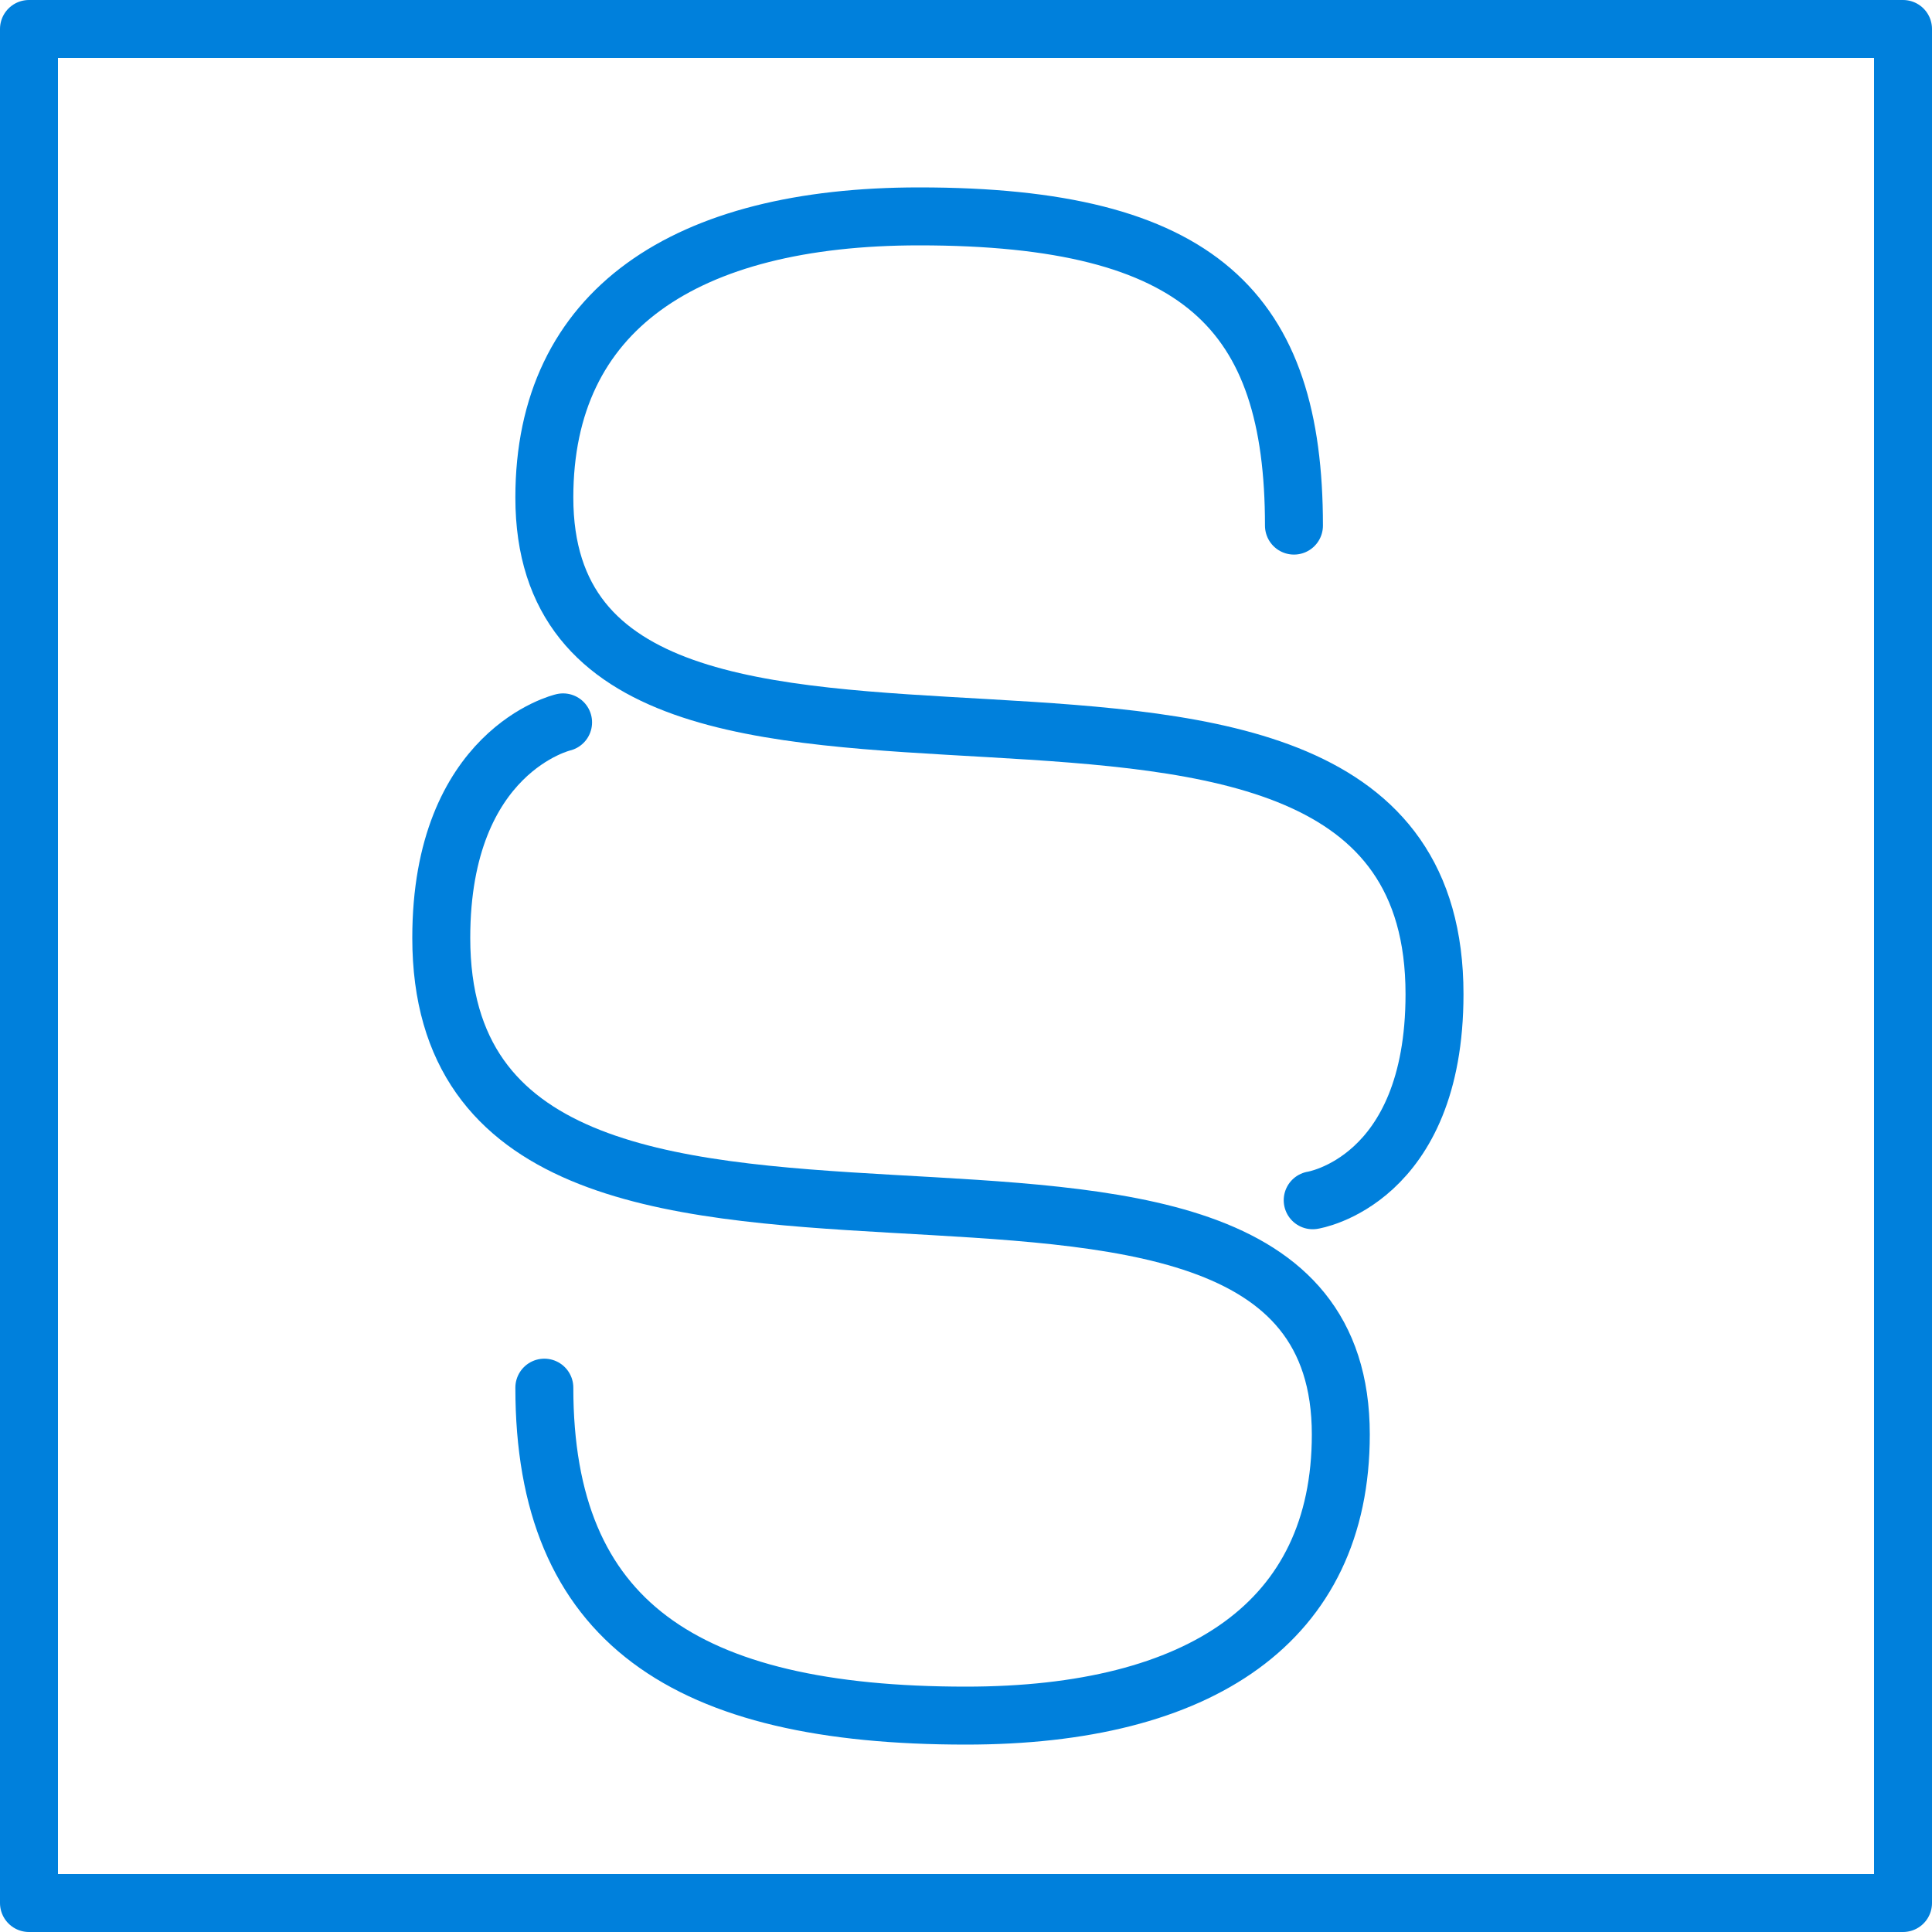
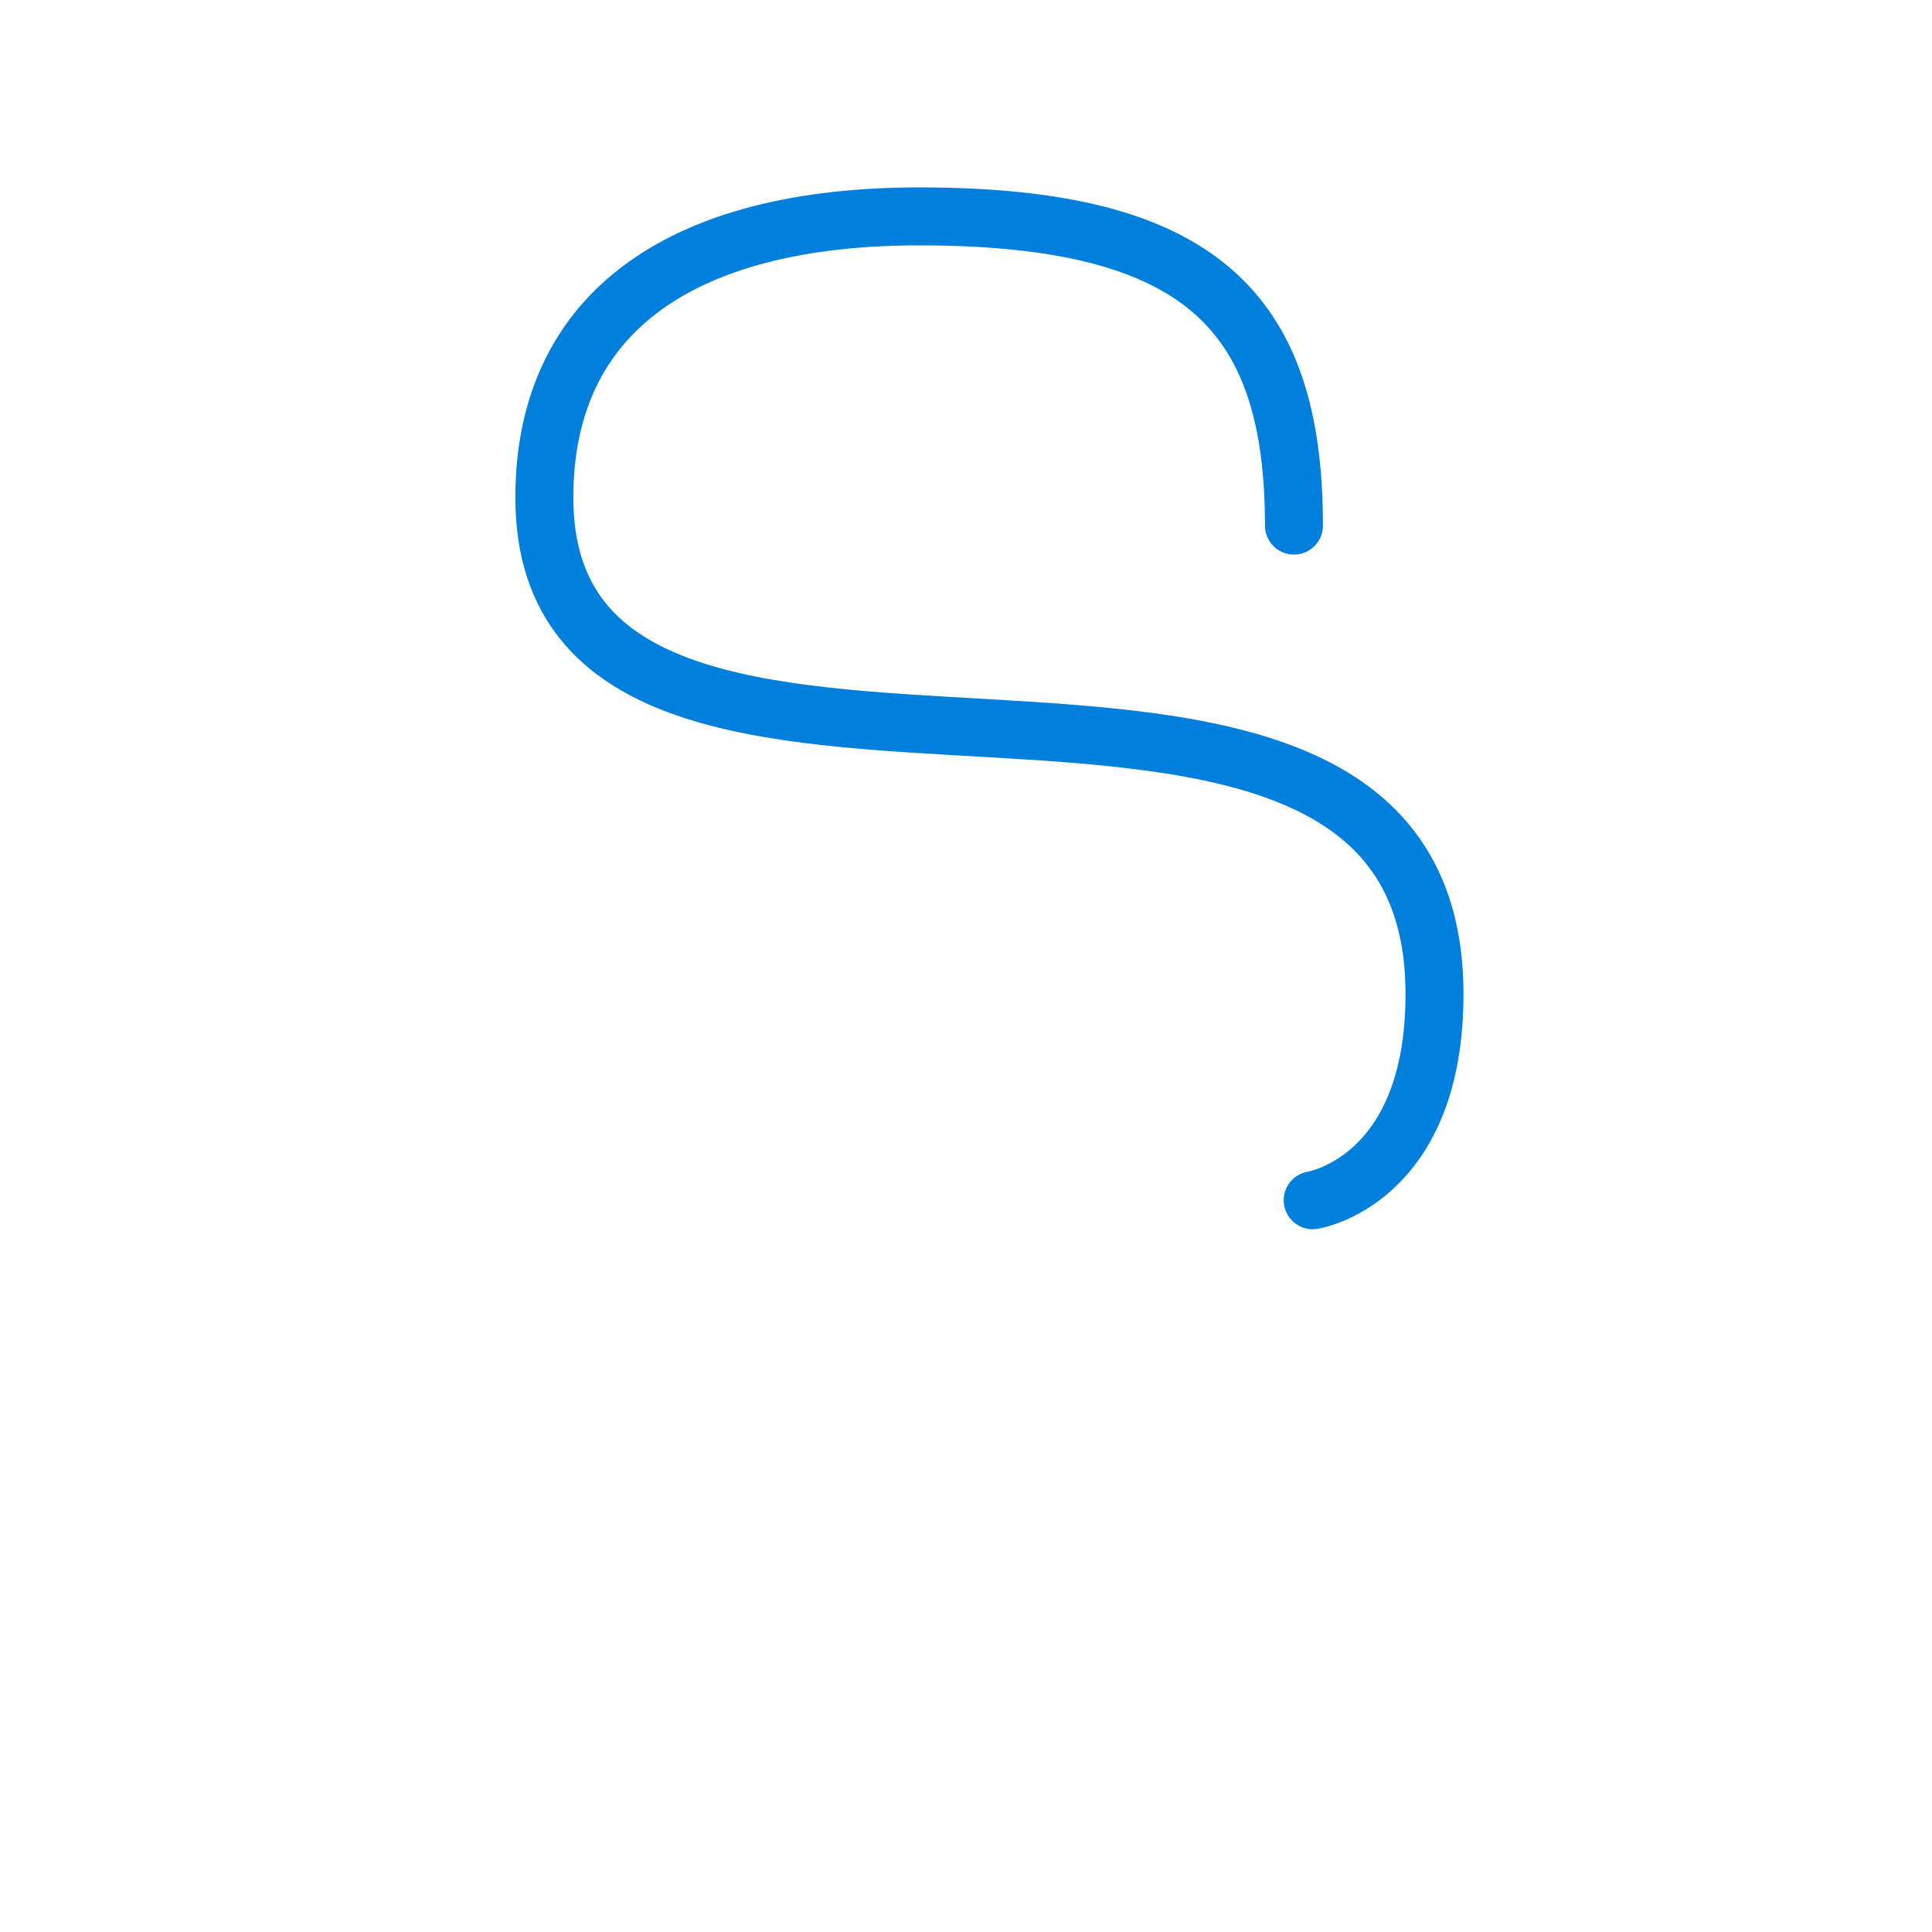
<svg xmlns="http://www.w3.org/2000/svg" version="1.1" x="0px" y="0px" width="100px" height="100px" viewBox="0 0 100 100" enable-background="new 0 0 100 100" xml:space="preserve">
  <defs>
</defs>
-   <rect x="1.5" y="1.5" fill="none" stroke="#0080DC" stroke-width="3" stroke-linecap="round" stroke-linejoin="round" stroke-miterlimit="10" width="97" height="97" />
  <path fill="none" stroke="#0080DC" stroke-width="3" stroke-linecap="round" stroke-linejoin="round" stroke-miterlimit="10" d="  M67.945,62.125c0,0,6.305-0.97,6.305-10.67c0-24.25-46.075-3.88-46.075-25.705c0-9.7,7.275-14.55,19.4-14.55  c14.55,0,19.4,4.911,19.4,16.005" />
-   <path fill="none" stroke="#0080DC" stroke-width="3" stroke-linecap="round" stroke-linejoin="round" stroke-miterlimit="10" d="  M29.145,37.39c0,0-6.305,1.455-6.305,11.155c0,24.25,46.56,3.88,46.56,25.705  c0,9.7-7.275,14.55-19.4,14.55c-14.55,0-21.825-4.85-21.825-16.975" />
</svg>